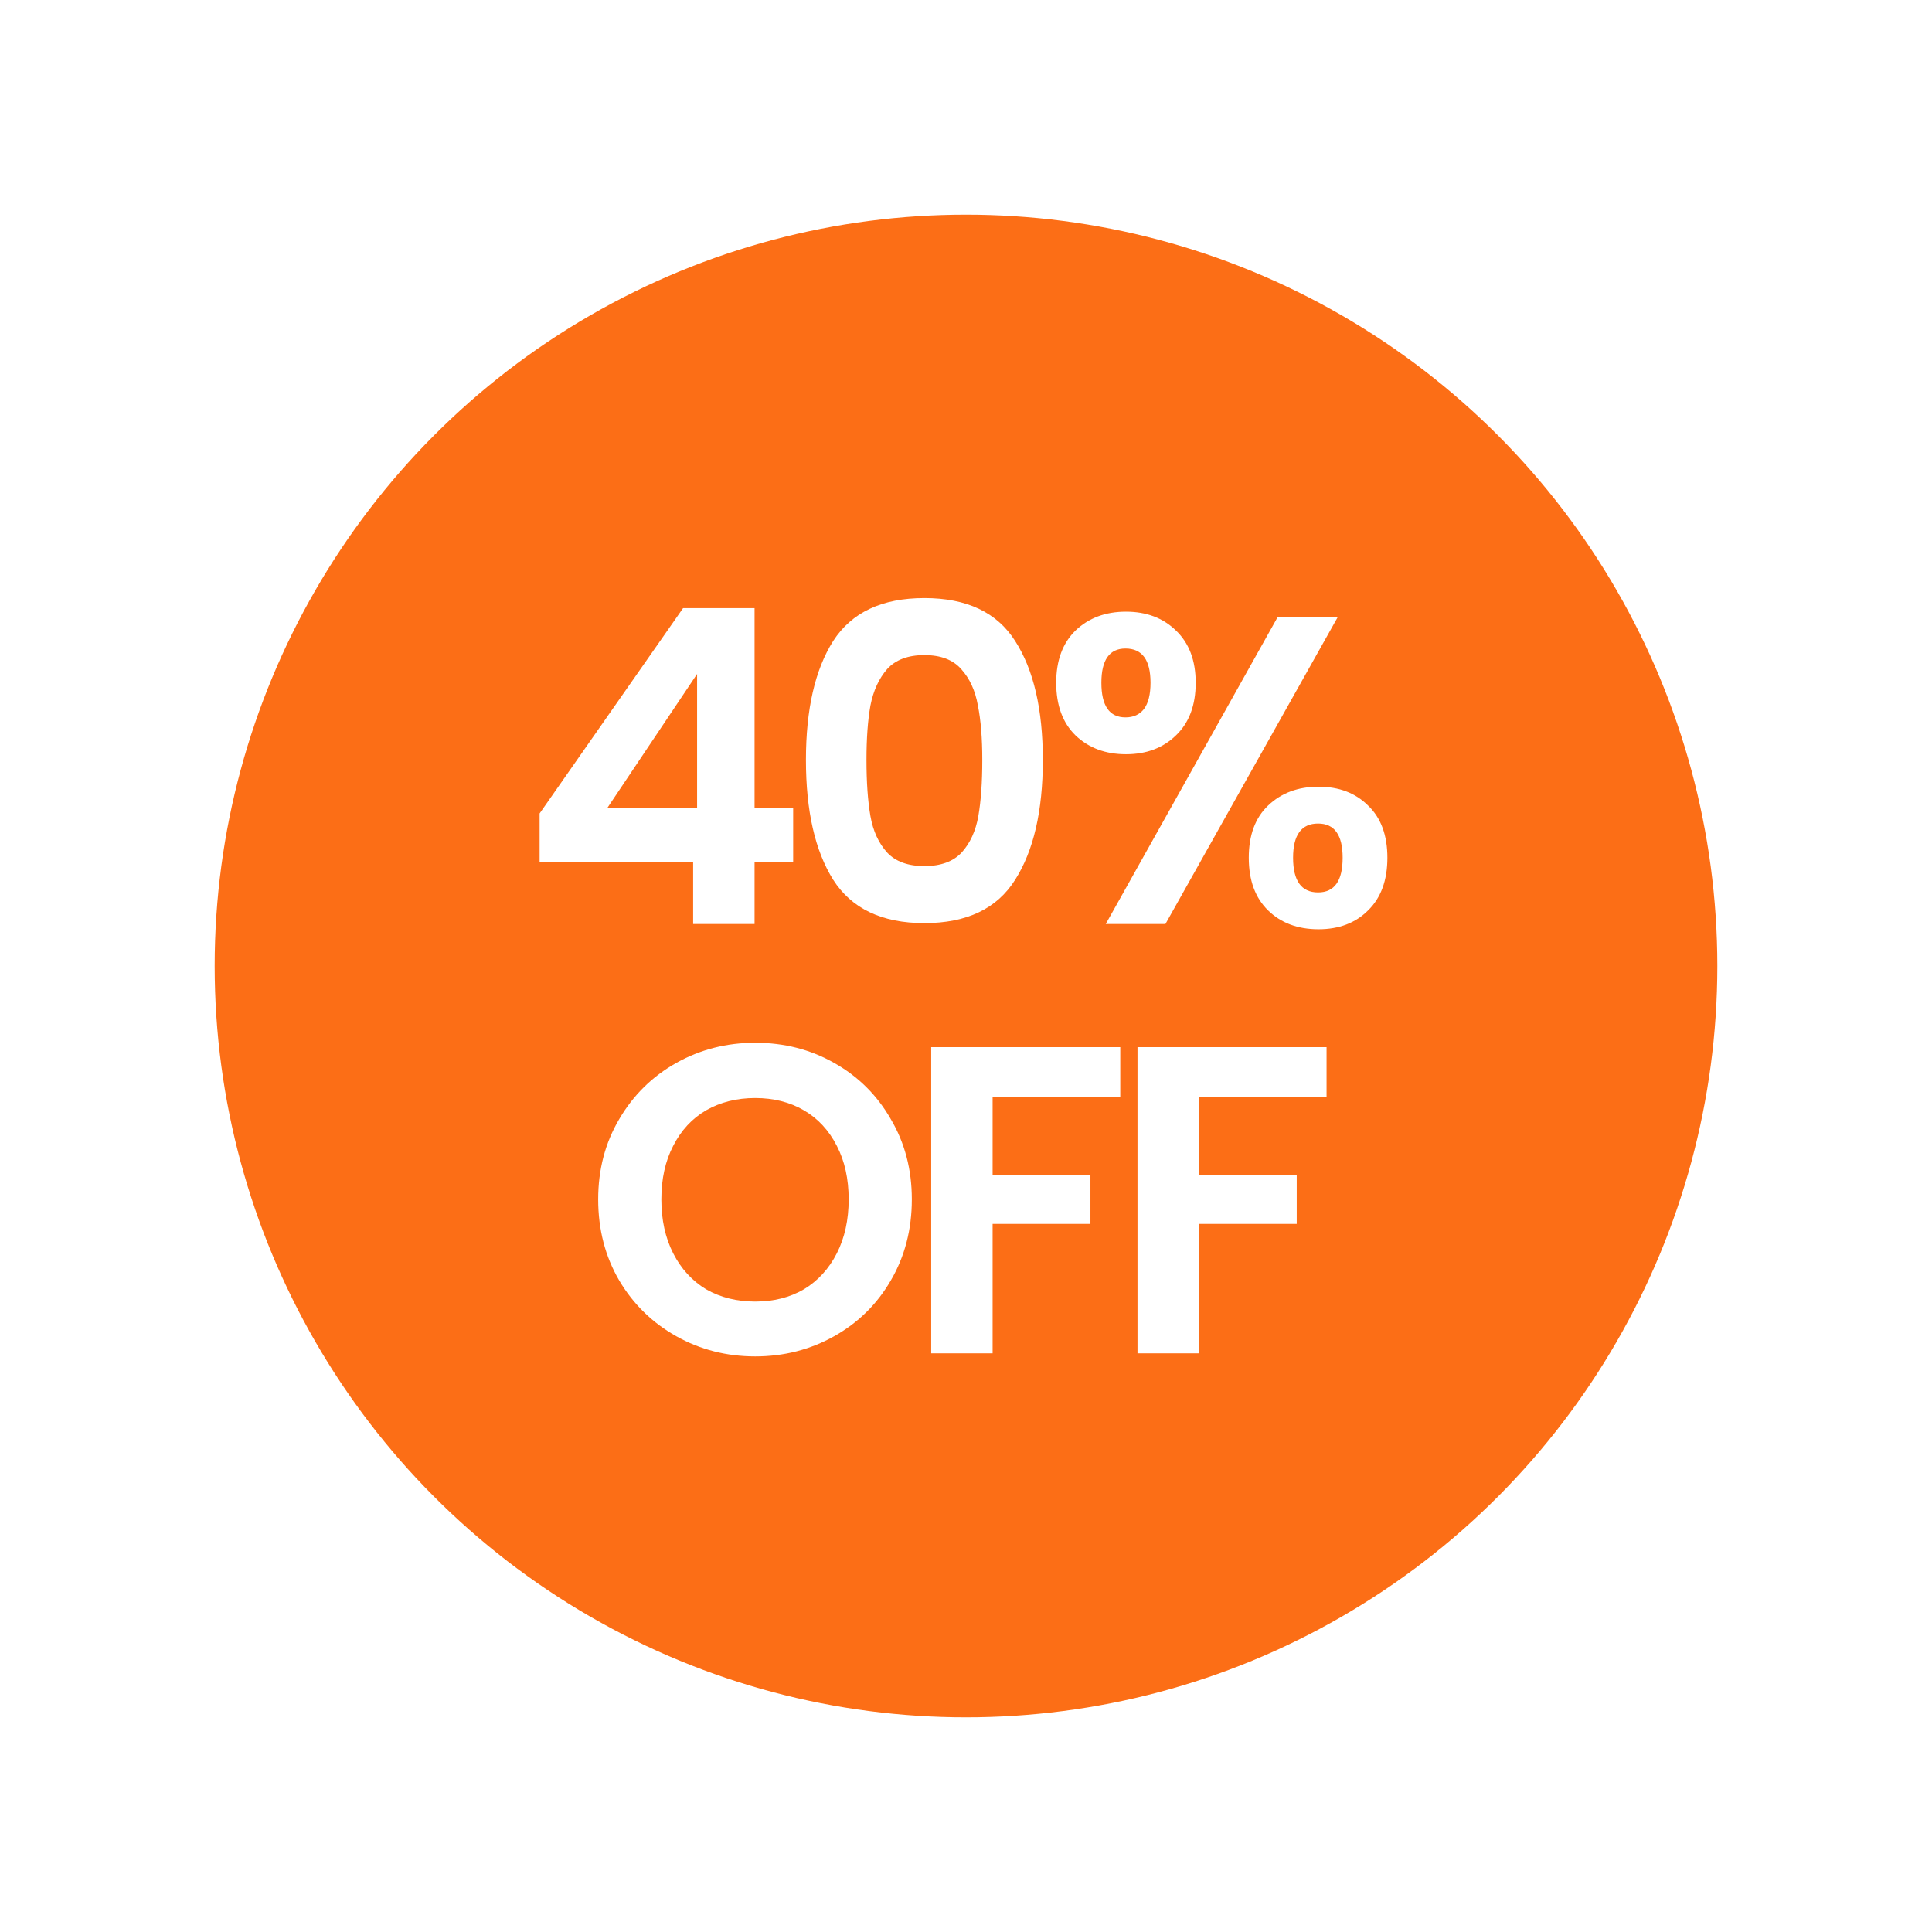
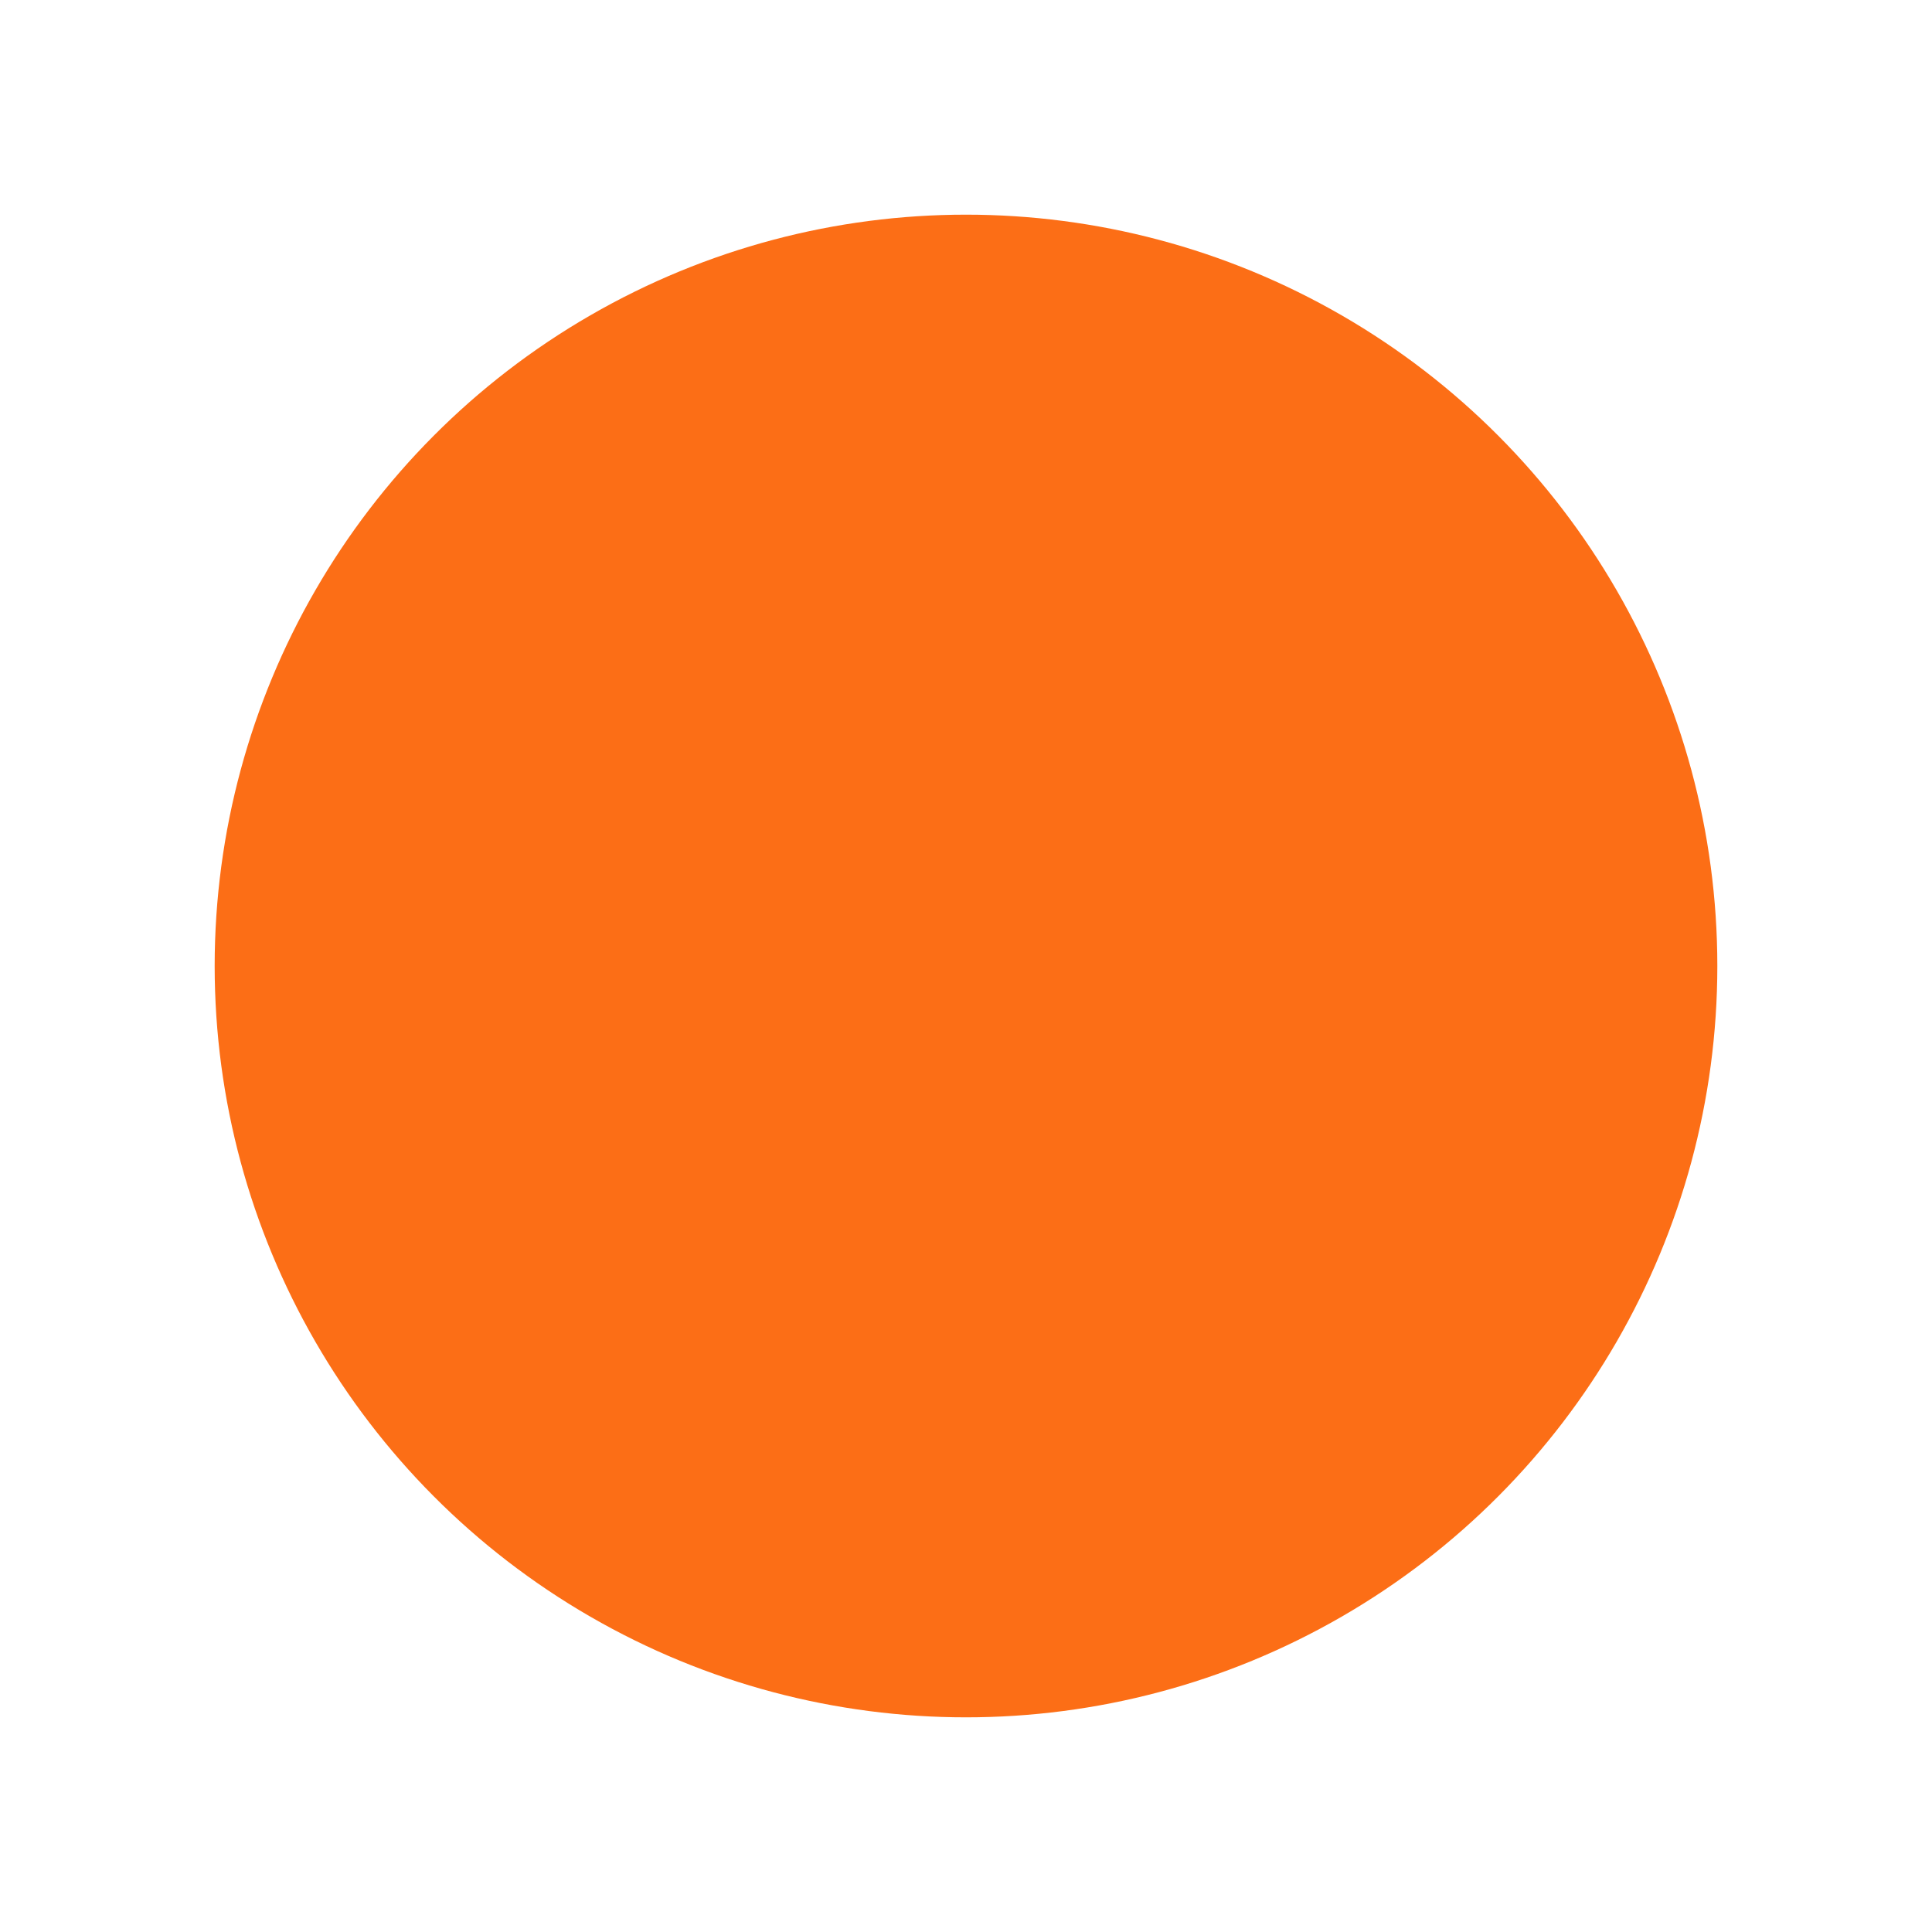
<svg xmlns="http://www.w3.org/2000/svg" width="207" height="207" viewBox="0 0 207 207" fill="none">
  <g filter="url(#filter0_d_2852_2)">
    <circle cx="103.5" cy="92.5" r="80.5" fill="#FC6E16" />
-     <path d="M57.816 81.326V76.156L73.185 54.16H80.846V75.592H84.982V81.326H80.846V88H74.266V81.326H57.816ZM74.689 61.21L65.054 75.592H74.689V61.21ZM86.351 70.422C86.351 65.001 87.323 60.756 89.265 57.685C91.239 54.614 94.498 53.079 99.041 53.079C103.585 53.079 106.828 54.614 108.77 57.685C110.744 60.756 111.731 65.001 111.731 70.422C111.731 75.874 110.744 80.151 108.77 83.253C106.828 86.355 103.585 87.906 99.041 87.906C94.498 87.906 91.239 86.355 89.265 83.253C87.323 80.151 86.351 75.874 86.351 70.422ZM105.245 70.422C105.245 68.103 105.089 66.161 104.775 64.594C104.493 62.996 103.898 61.696 102.989 60.693C102.112 59.69 100.796 59.189 99.041 59.189C97.287 59.189 95.955 59.69 95.046 60.693C94.169 61.696 93.574 62.996 93.26 64.594C92.978 66.161 92.837 68.103 92.837 70.422C92.837 72.803 92.978 74.809 93.26 76.438C93.542 78.036 94.138 79.336 95.046 80.339C95.955 81.31 97.287 81.796 99.041 81.796C100.796 81.796 102.128 81.31 103.036 80.339C103.945 79.336 104.54 78.036 104.822 76.438C105.104 74.809 105.245 72.803 105.245 70.422ZM113.164 62.15C113.164 59.769 113.853 57.904 115.232 56.557C116.642 55.21 118.444 54.536 120.637 54.536C122.83 54.536 124.616 55.21 125.995 56.557C127.405 57.904 128.11 59.769 128.11 62.15C128.11 64.563 127.405 66.443 125.995 67.79C124.616 69.137 122.83 69.811 120.637 69.811C118.444 69.811 116.642 69.137 115.232 67.79C113.853 66.443 113.164 64.563 113.164 62.15ZM143.338 55.1L124.867 88H118.475L136.899 55.1H143.338ZM120.59 58.484C118.867 58.484 118.005 59.706 118.005 62.15C118.005 64.625 118.867 65.863 120.59 65.863C121.436 65.863 122.094 65.565 122.564 64.97C123.034 64.343 123.269 63.403 123.269 62.15C123.269 59.706 122.376 58.484 120.59 58.484ZM133.797 80.903C133.797 78.49 134.486 76.626 135.865 75.31C137.275 73.963 139.077 73.289 141.27 73.289C143.463 73.289 145.234 73.963 146.581 75.31C147.96 76.626 148.649 78.49 148.649 80.903C148.649 83.316 147.96 85.196 146.581 86.543C145.234 87.89 143.463 88.564 141.27 88.564C139.045 88.564 137.244 87.89 135.865 86.543C134.486 85.196 133.797 83.316 133.797 80.903ZM141.223 77.237C139.437 77.237 138.544 78.459 138.544 80.903C138.544 83.378 139.437 84.616 141.223 84.616C142.978 84.616 143.855 83.378 143.855 80.903C143.855 78.459 142.978 77.237 141.223 77.237ZM80.917 134.329C77.846 134.329 75.026 133.608 72.457 132.167C69.888 130.726 67.851 128.736 66.347 126.198C64.843 123.629 64.091 120.73 64.091 117.503C64.091 114.307 64.843 111.44 66.347 108.902C67.851 106.333 69.888 104.327 72.457 102.886C75.026 101.445 77.846 100.724 80.917 100.724C84.019 100.724 86.839 101.445 89.377 102.886C91.946 104.327 93.967 106.333 95.44 108.902C96.944 111.44 97.696 114.307 97.696 117.503C97.696 120.73 96.944 123.629 95.44 126.198C93.967 128.736 91.946 130.726 89.377 132.167C86.808 133.608 83.988 134.329 80.917 134.329ZM80.917 128.454C82.891 128.454 84.63 128.015 86.134 127.138C87.638 126.229 88.813 124.945 89.659 123.284C90.505 121.623 90.928 119.696 90.928 117.503C90.928 115.31 90.505 113.398 89.659 111.769C88.813 110.108 87.638 108.839 86.134 107.962C84.63 107.085 82.891 106.646 80.917 106.646C78.943 106.646 77.188 107.085 75.653 107.962C74.149 108.839 72.974 110.108 72.128 111.769C71.282 113.398 70.859 115.31 70.859 117.503C70.859 119.696 71.282 121.623 72.128 123.284C72.974 124.945 74.149 126.229 75.653 127.138C77.188 128.015 78.943 128.454 80.917 128.454ZM120.028 101.194V106.505H106.351V114.918H116.832V120.135H106.351V134H99.771V101.194H120.028ZM142.131 101.194V106.505H128.454V114.918H138.935V120.135H128.454V134H121.874V101.194H142.131Z" fill="white" />
  </g>
  <defs>
    <filter id="filter0_d_2852_2" x="0.9" y="0.9" width="205.2" height="205.2" filterUnits="userSpaceOnUse" color-interpolation-filters="sRGB">
      <feFlood flood-opacity="0" result="BackgroundImageFix" />
      <feColorMatrix in="SourceAlpha" type="matrix" values="0 0 0 0 0 0 0 0 0 0 0 0 0 0 0 0 0 0 127 0" result="hardAlpha" />
      <feOffset dy="11" />
      <feGaussianBlur stdDeviation="11.05" />
      <feComposite in2="hardAlpha" operator="out" />
      <feColorMatrix type="matrix" values="0 0 0 0 0 0 0 0 0 0 0 0 0 0 0 0 0 0 0.25 0" />
      <feBlend mode="normal" in2="BackgroundImageFix" result="effect1_dropShadow_2852_2" />
      <feBlend mode="normal" in="SourceGraphic" in2="effect1_dropShadow_2852_2" result="shape" />
    </filter>
  </defs>
</svg>